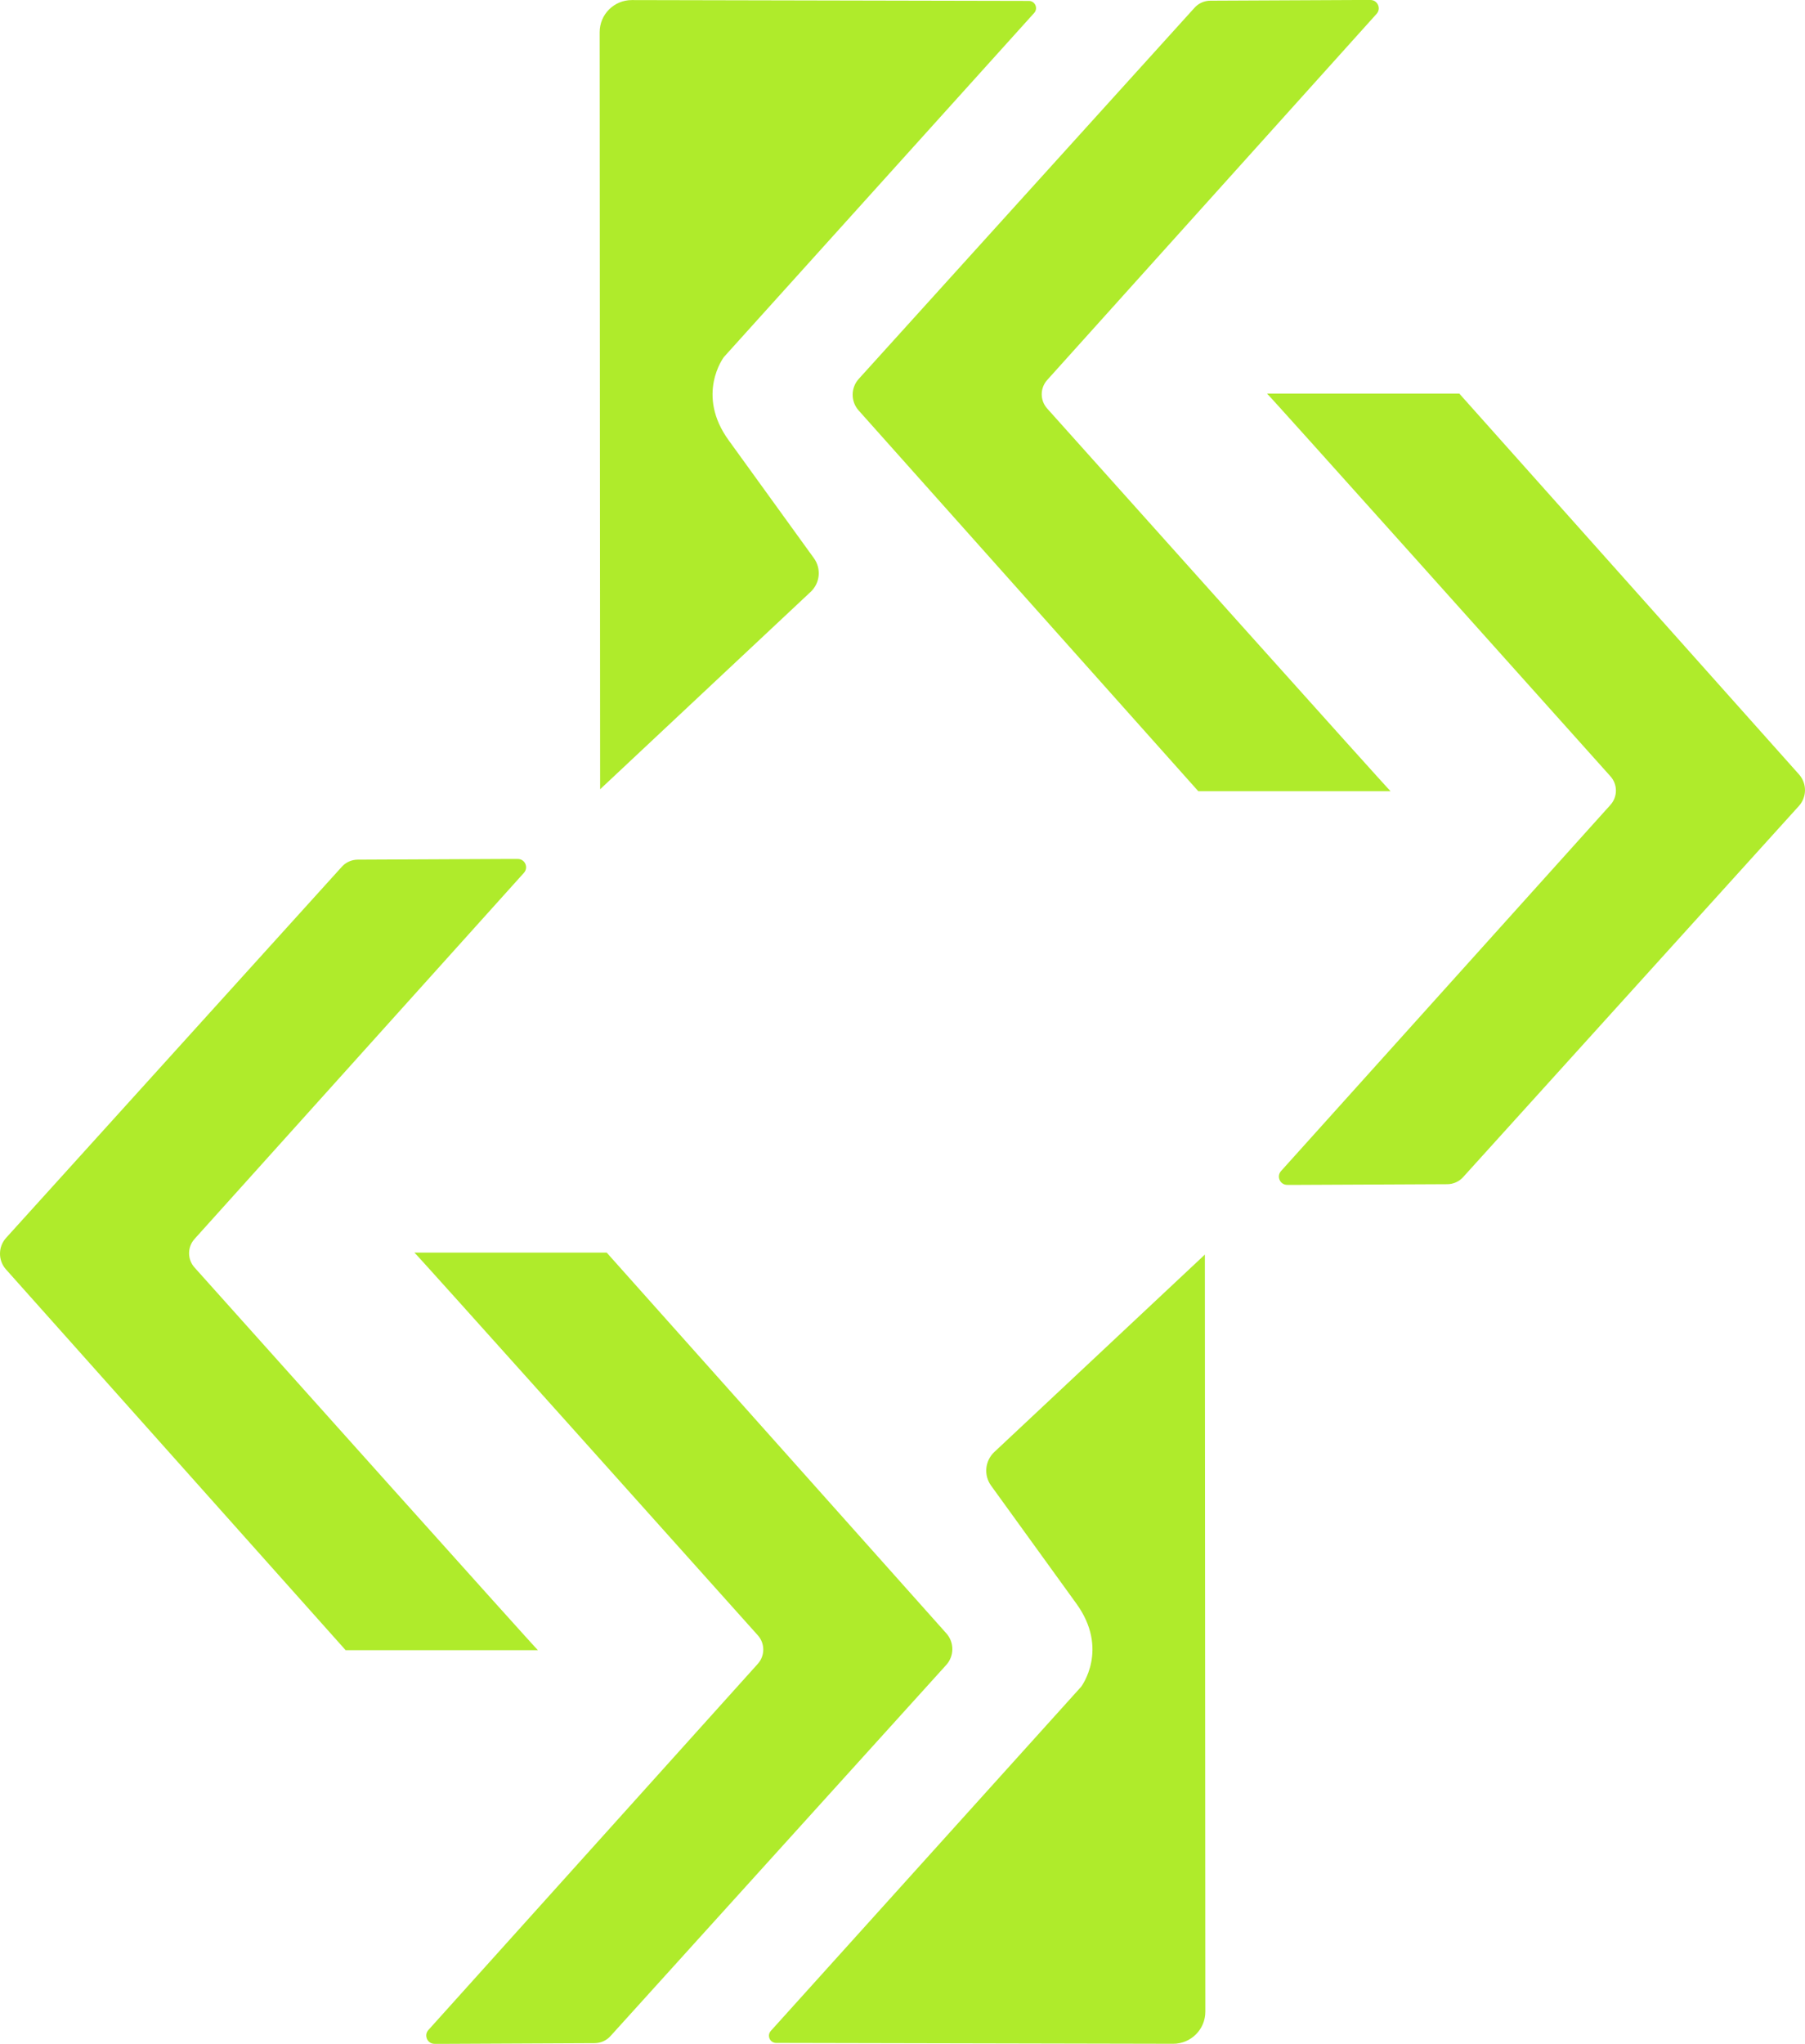
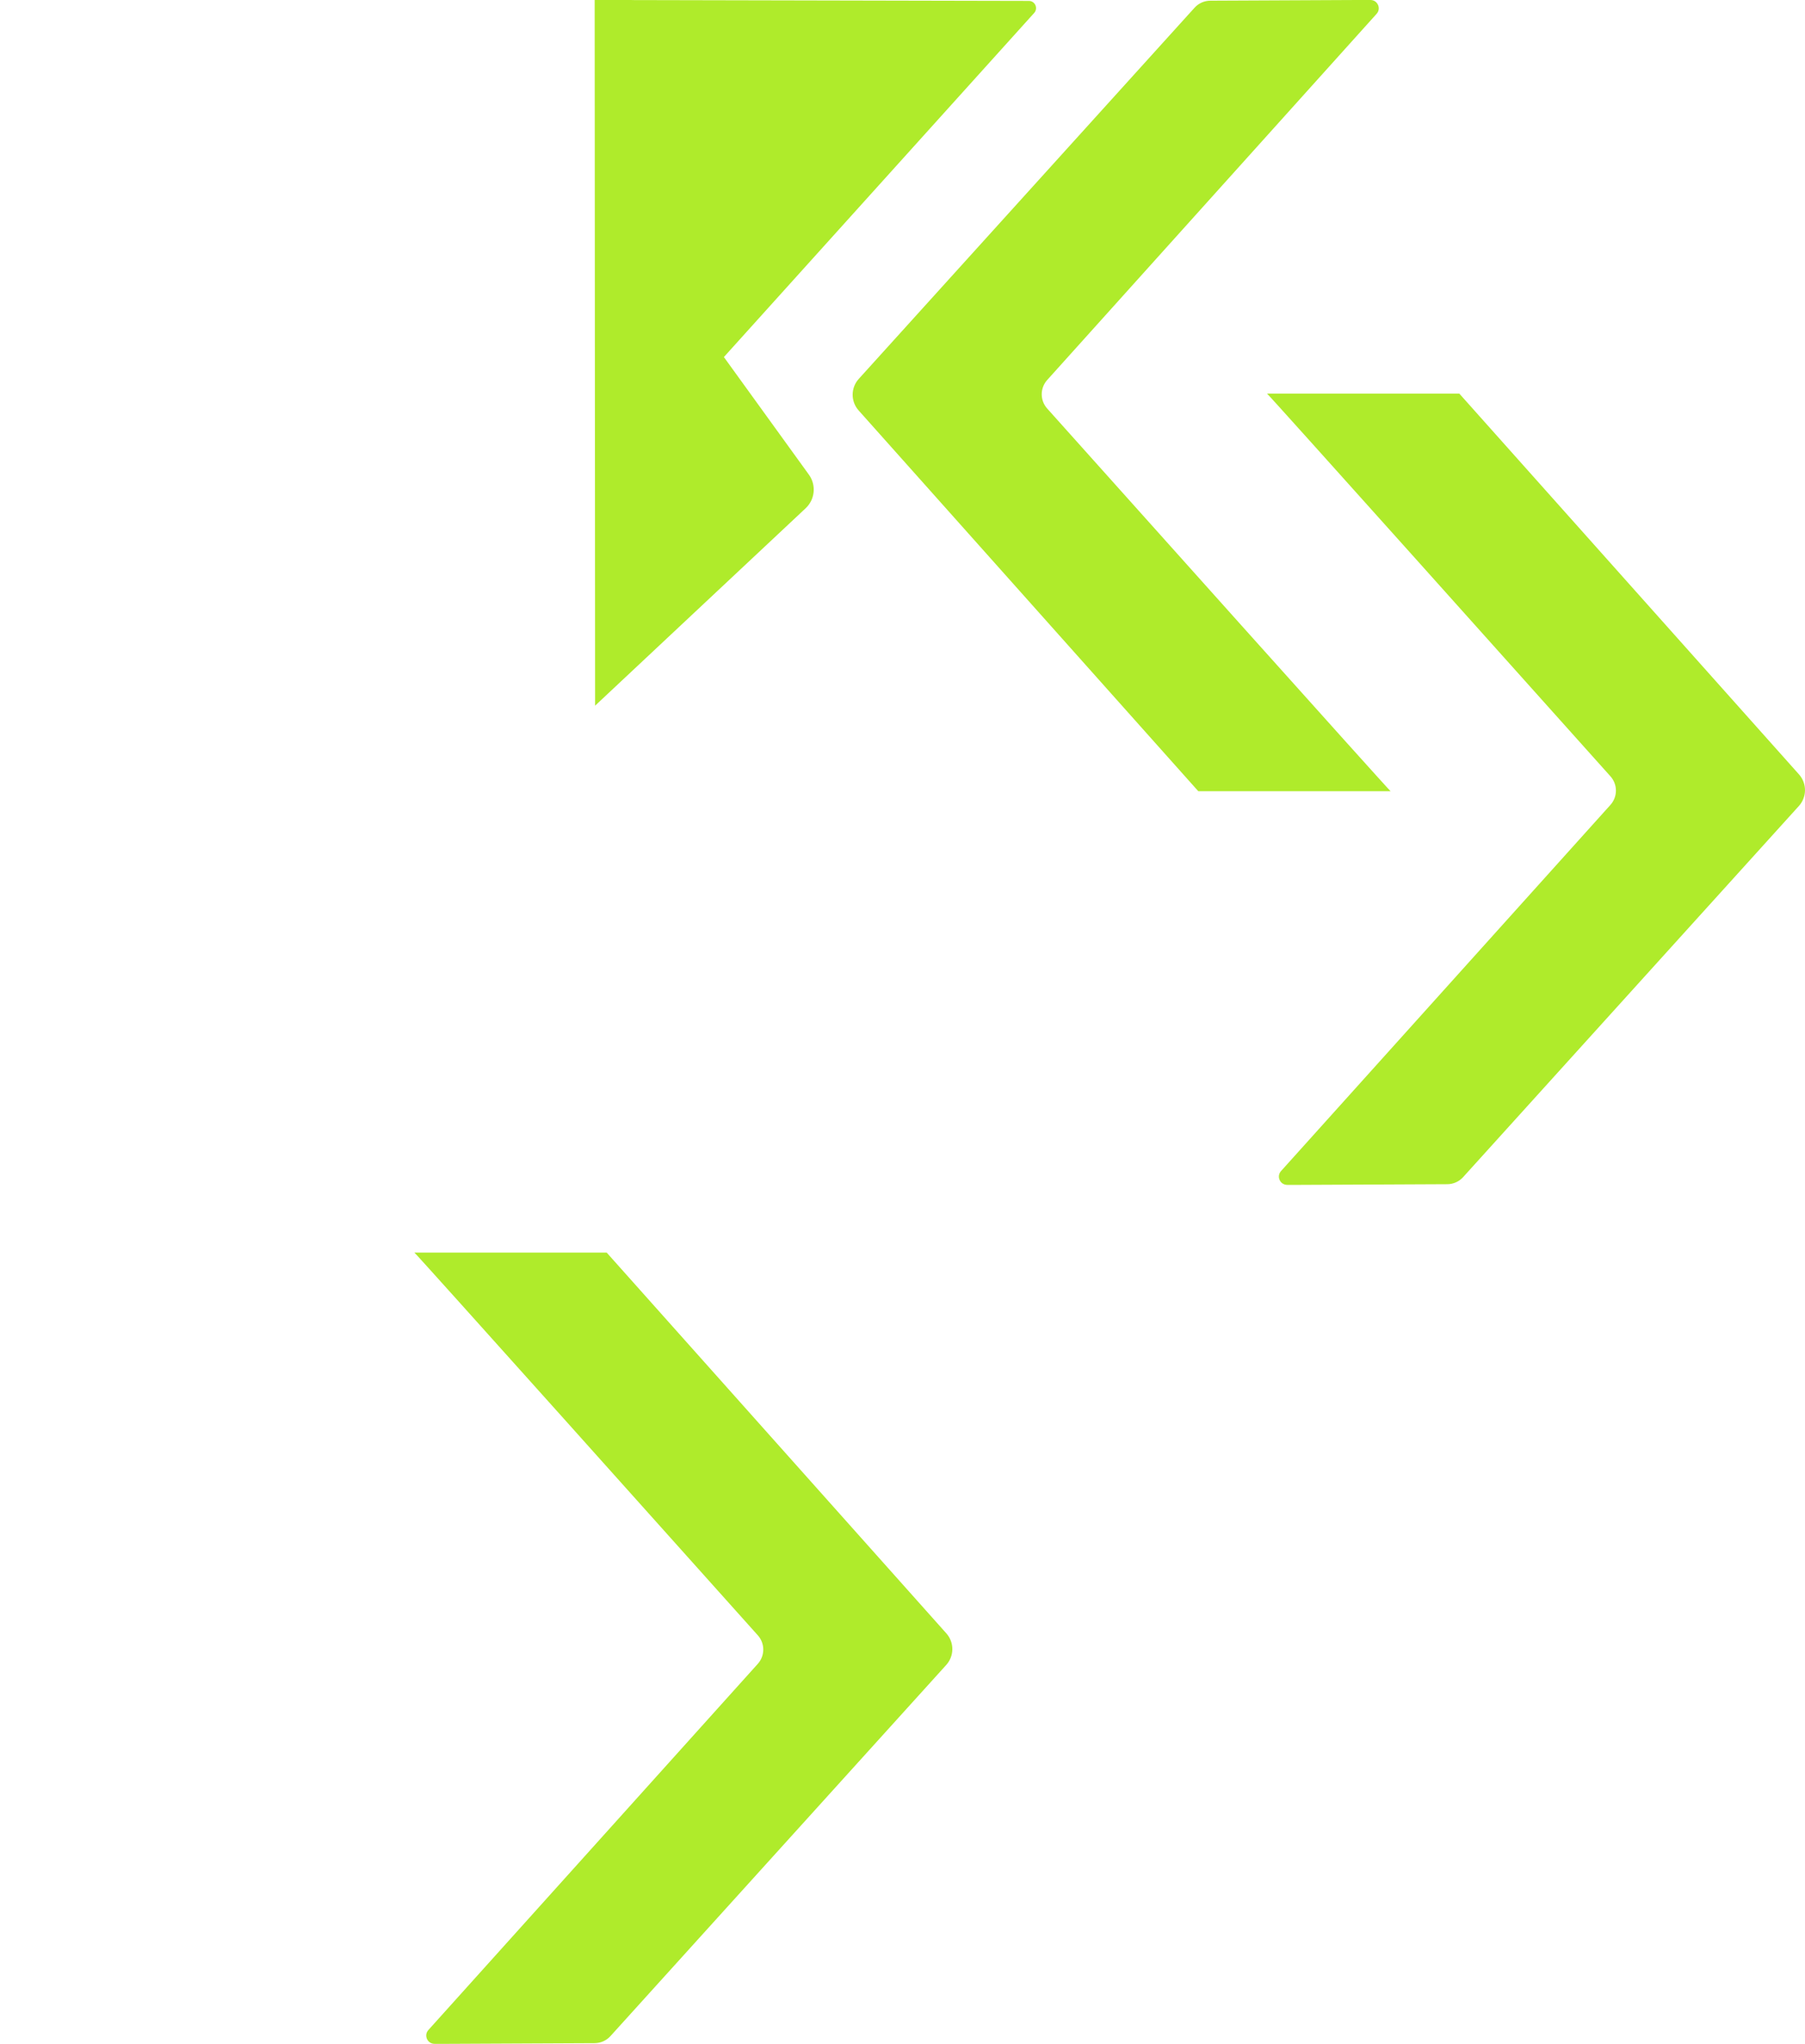
<svg xmlns="http://www.w3.org/2000/svg" id="Capa_2" viewBox="0 0 2191.418 2480.491">
  <defs>
    <style>.cls-1{fill:#afeb2b;}</style>
  </defs>
  <g id="plantilla">
    <path class="cls-1" d="M741.156,2471.095c-4.908,5.423-11.87,8.532-19.184,8.566l-178.837.831h-15.561c-8.707,0-13.3-10.312-7.475-16.784l399.921-444.384c8.855-9.84,8.878-24.767.048-34.629-76.949-85.945-414.02-462.354-416.931-464.471h233.456l412.362,462.118c9.749,10.926,9.691,27.444-.134,38.301l-407.665,450.453Z" />
-     <path class="cls-1" d="M1424.315,2480.409l-481.998-1.013c-7.573-.016-11.552-8.99-6.48-14.613l376.719-417.624s34.724-45.607-6.108-101.431l-103.194-142.703c-9.146-12.647-7.466-30.121,3.921-40.795l255.647-239.617s.45,739.068.559,918.831c.013,21.572-17.495,39.01-39.066,38.965Z" />
-     <path class="cls-1" d="M415.073,1051.876c4.908-5.423,11.87-8.532,19.184-8.566l178.837-.831h15.561c8.707,0,13.3,10.312,7.475,16.784l-399.921,444.384c-8.855,9.84-8.878,24.767-.048,34.629,76.949,85.945,414.02,462.354,416.931,464.471h-233.456L7.274,1540.63c-9.749-10.926-9.691-27.444.134-38.301l407.665-450.453Z" />
    <path class="cls-1" d="M1776.345,1428.616c-4.908,5.423-11.87,8.532-19.184,8.566l-178.837.831h-15.561c-8.707,0-13.3-10.312-7.475-16.784l399.921-444.384c8.855-9.84,8.878-24.767.048-34.629-76.949-85.945-414.02-462.354-416.931-464.471h233.456l412.362,462.118c9.749,10.926,9.691,27.444-.134,38.301l-407.665,450.453Z" />
    <path class="cls-1" d="M1450.262,9.396c4.908-5.423,11.87-8.532,19.184-8.566l178.837-.831h15.561c8.707,0,13.3,10.312,7.475,16.784l-399.921,444.384c-8.855,9.84-8.878,24.767-.048,34.629,76.949,85.945,414.02,462.354,416.931,464.471h-233.456l-412.362-462.118c-9.749-10.926-9.691-27.444.134-38.301L1450.262,9.396Z" />
-     <path class="cls-1" d="M767.103.082l481.998,1.013c7.573.016,11.552,8.99,6.48,14.613l-376.719,417.624s-34.724,45.607,6.108,101.431l103.194,142.703c9.146,12.647,7.466,30.121-3.921,40.795l-255.647,239.617s-.45-739.068-.559-918.831c-.013-21.572,17.495-39.01,39.066-38.965Z" />
+     <path class="cls-1" d="M767.103.082l481.998,1.013c7.573.016,11.552,8.99,6.48,14.613l-376.719,417.624l103.194,142.703c9.146,12.647,7.466,30.121-3.921,40.795l-255.647,239.617s-.45-739.068-.559-918.831c-.013-21.572,17.495-39.01,39.066-38.965Z" />
  </g>
</svg>